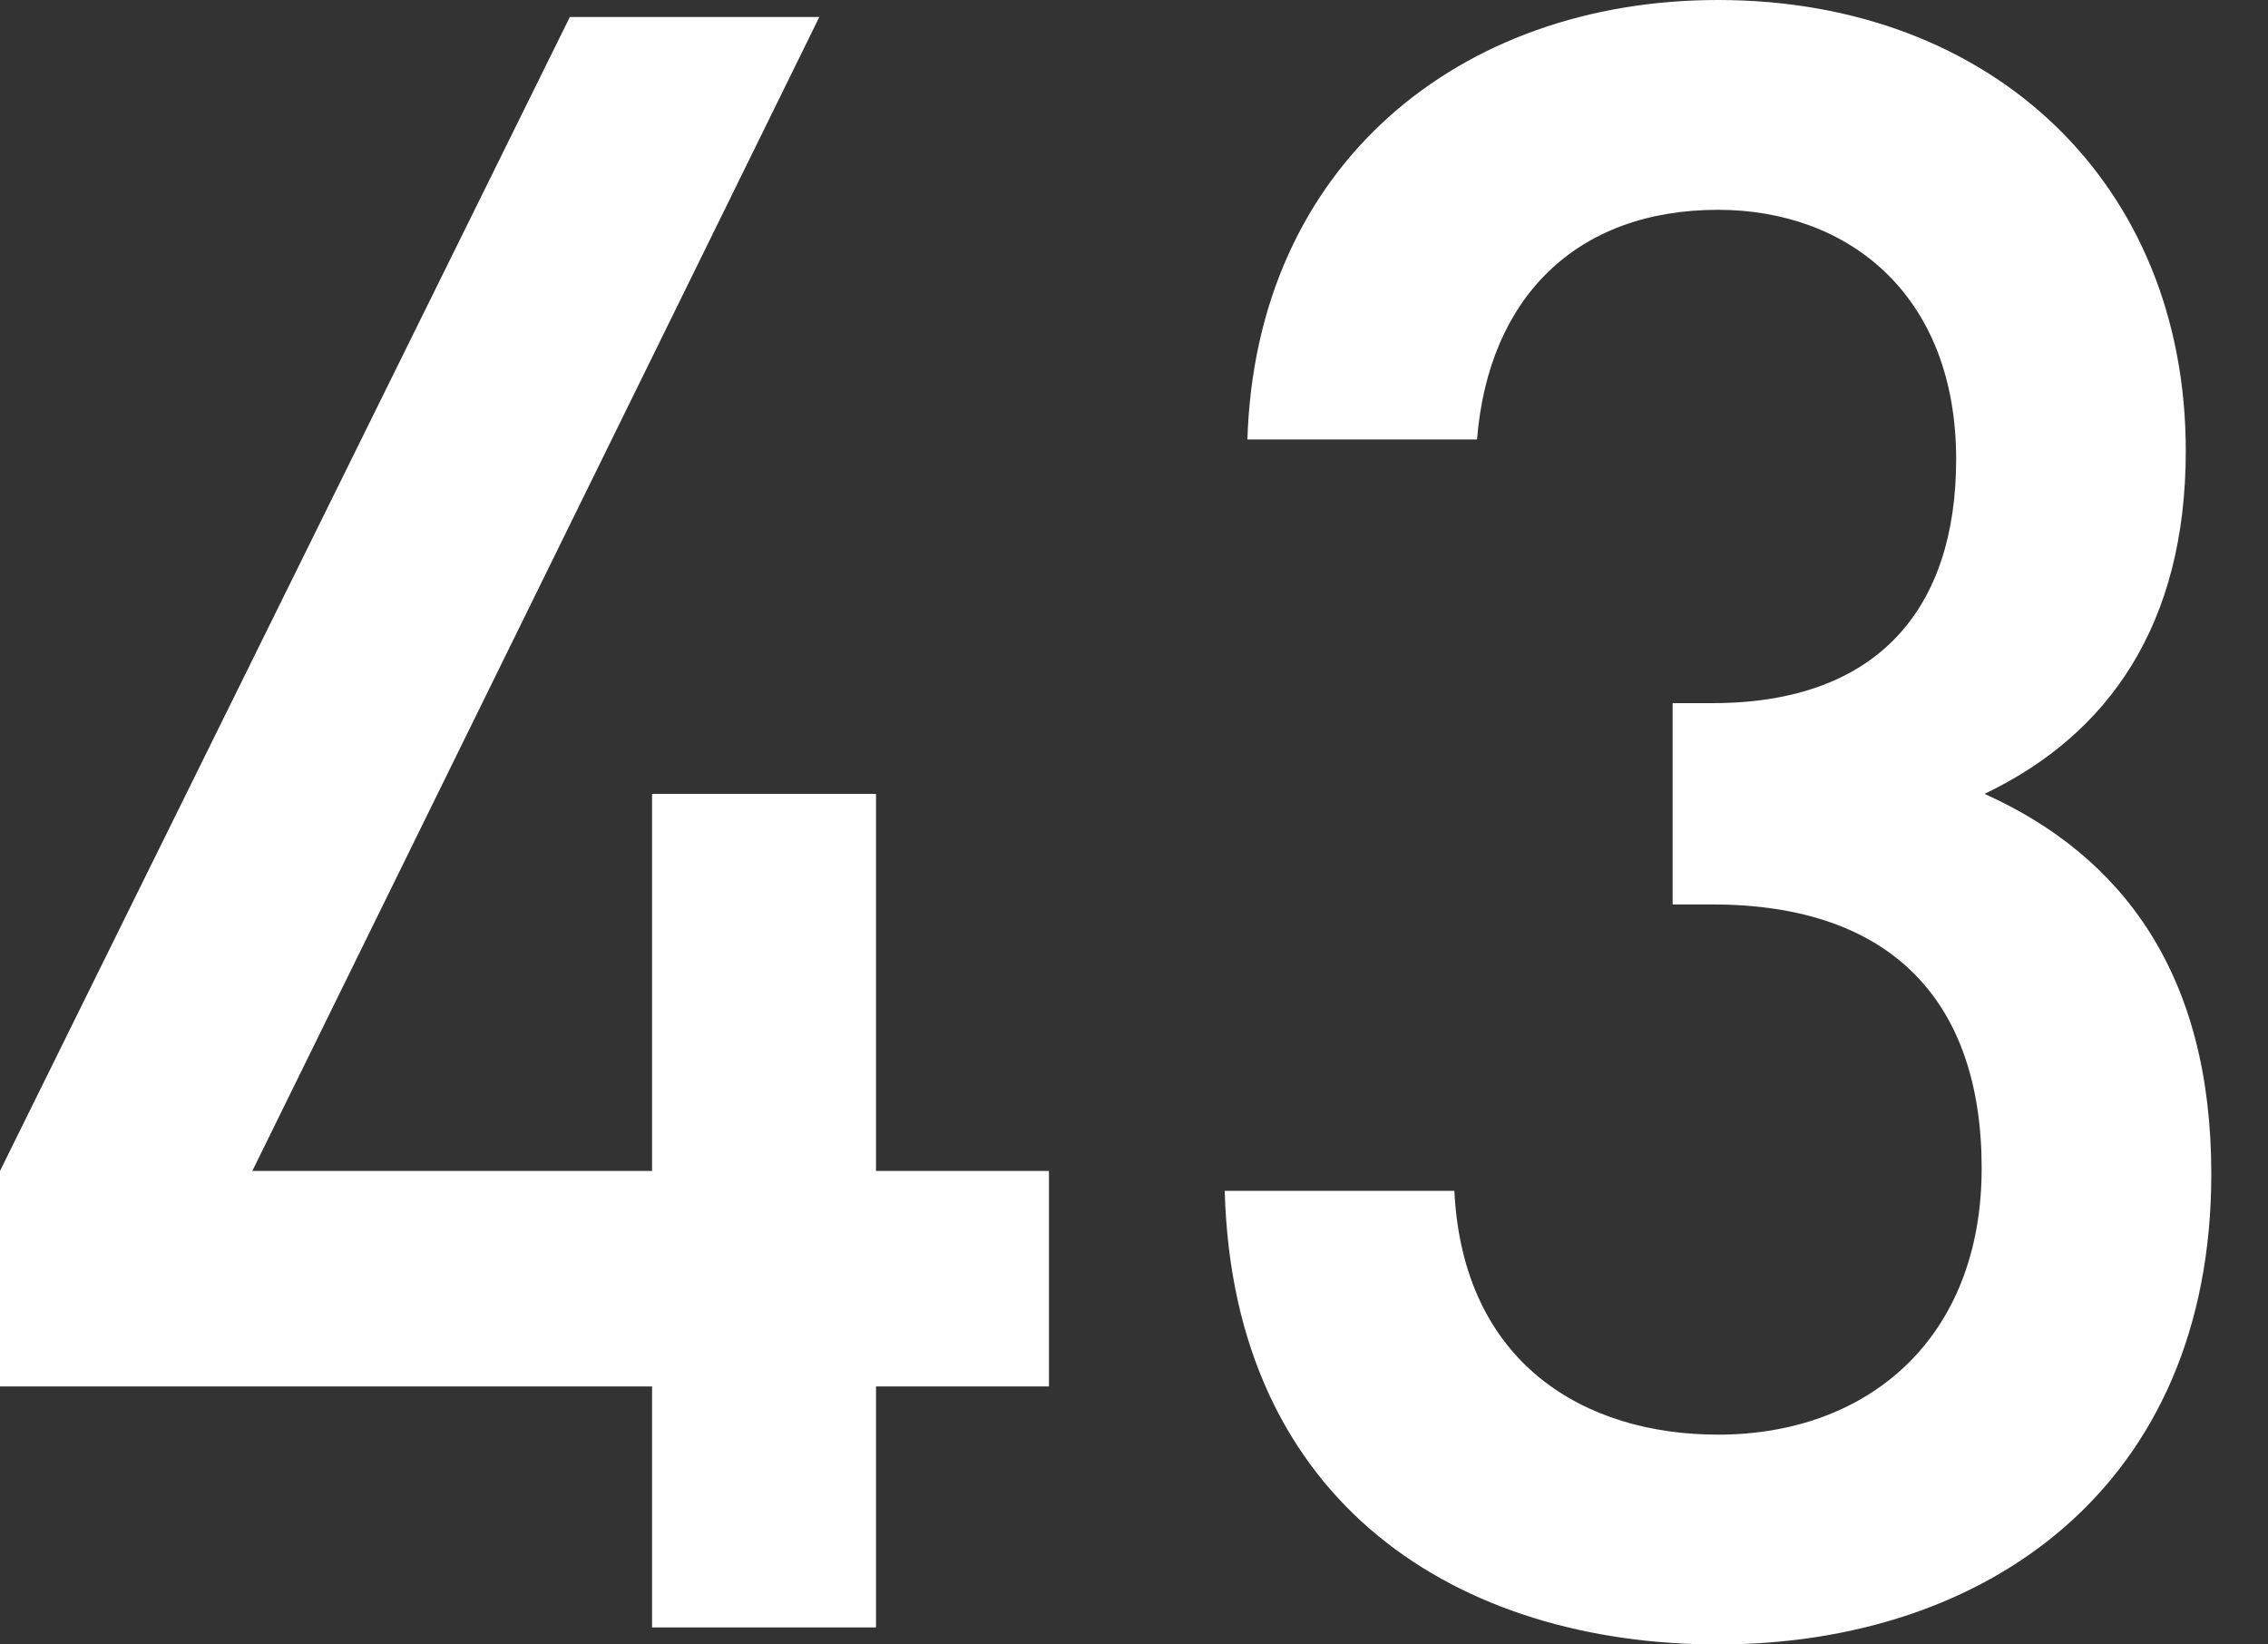
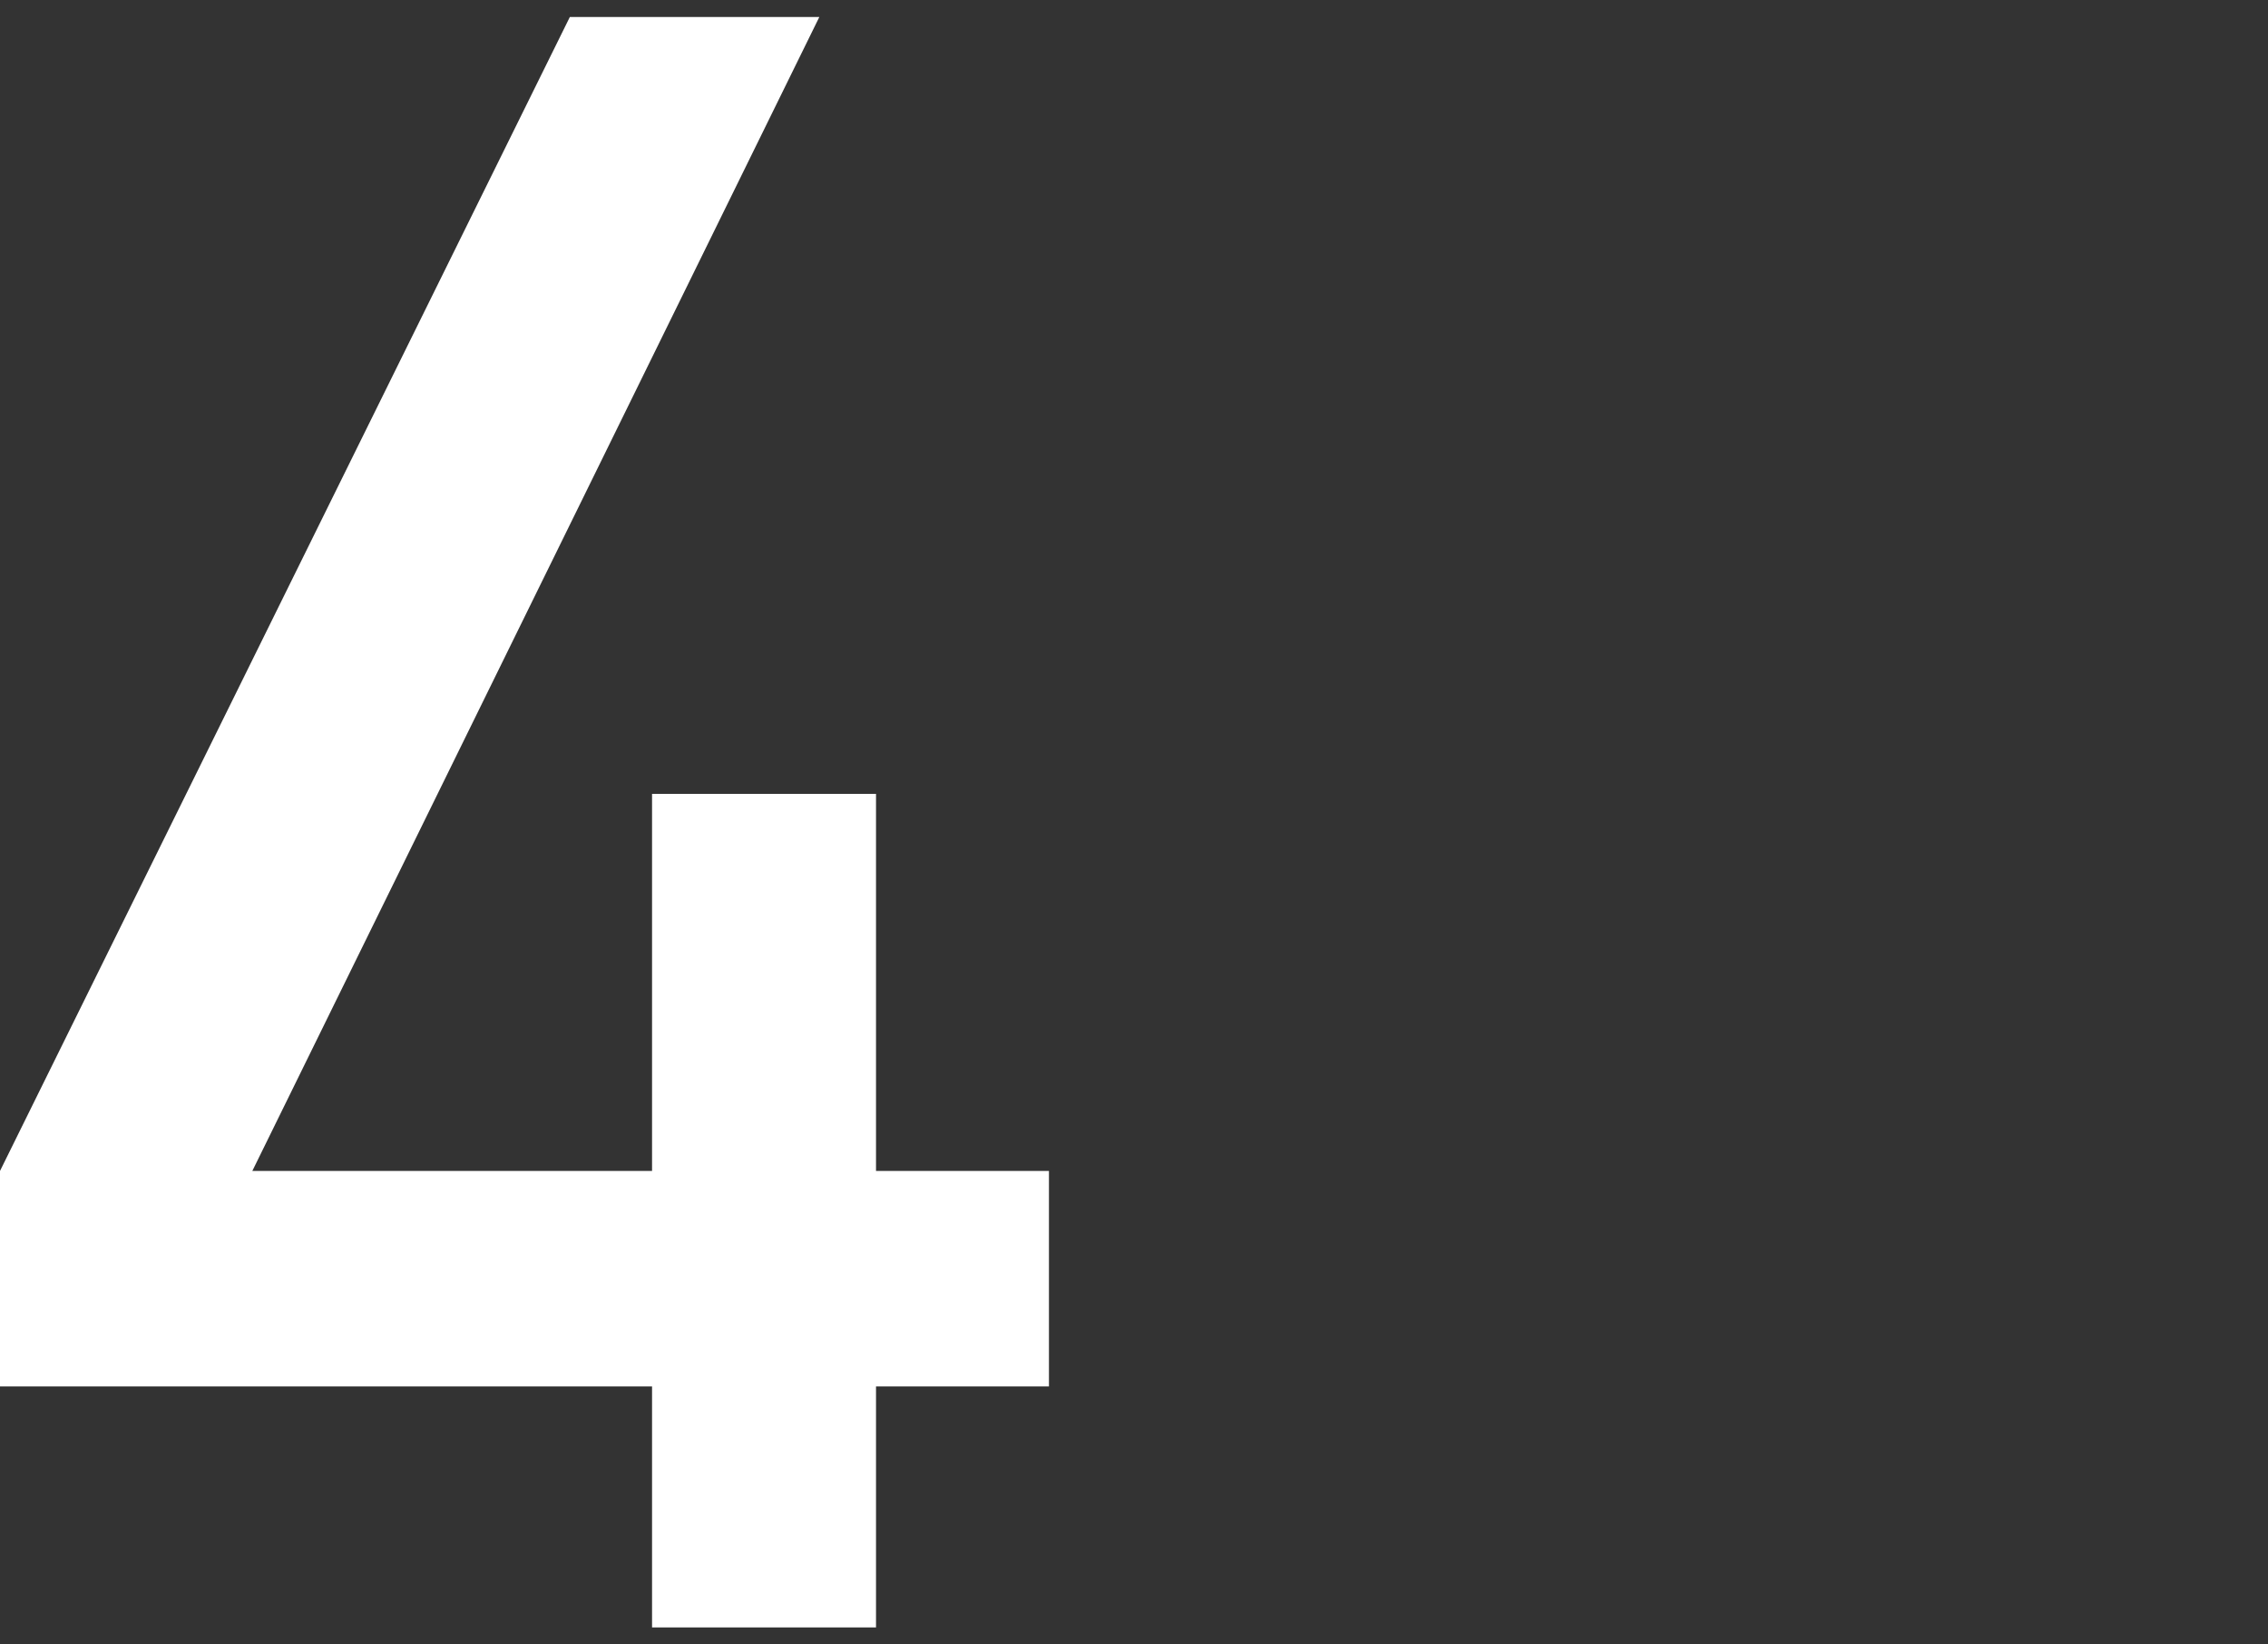
<svg xmlns="http://www.w3.org/2000/svg" version="1.1" x="0px" y="0px" viewBox="0 0 80 58" style="enable-background:new 0 0 80 58;" xml:space="preserve">
  <rect x="0" y="0" width="80" height="58" fill="#333333" stroke="none" />
  <style type="text/css">
	.st0{fill:#FFFFFF;}
</style>
  <g id="レイヤー_1">
    <g>
      <path class="st0" d="M30.9,48.9v8.5H23v-8.5H0v-7.6L20.1,0.6h8.8l-20,40.7H23V28h7.9v13.3H37v7.6H30.9z" />
-       <path class="st0" d="M60.6,58c-9.1,0-17.1-4.9-17.4-16h8.1c0.3,6.1,4.6,8.6,9.3,8.6c5.3,0,9.3-3.4,9.3-9.4c0-5.8-3.1-9.3-9.5-9.3    H59v-7.1h1.4c5.9,0,8.6-3.4,8.6-8.6c0-5.8-3.8-8.8-8.4-8.8c-5,0-8.1,3.1-8.5,8.1h-8.1C44.3,5.8,51.5,0,60.6,0    c9.7,0,16.5,6.5,16.5,15.9c0,6.1-2.7,10-7.1,12.1c4.9,2.2,8,6.4,8,13.4C78,52.4,70.1,58,60.6,58z" />
    </g>
  </g>
  <g id="レイヤー_2">
</g>
</svg>